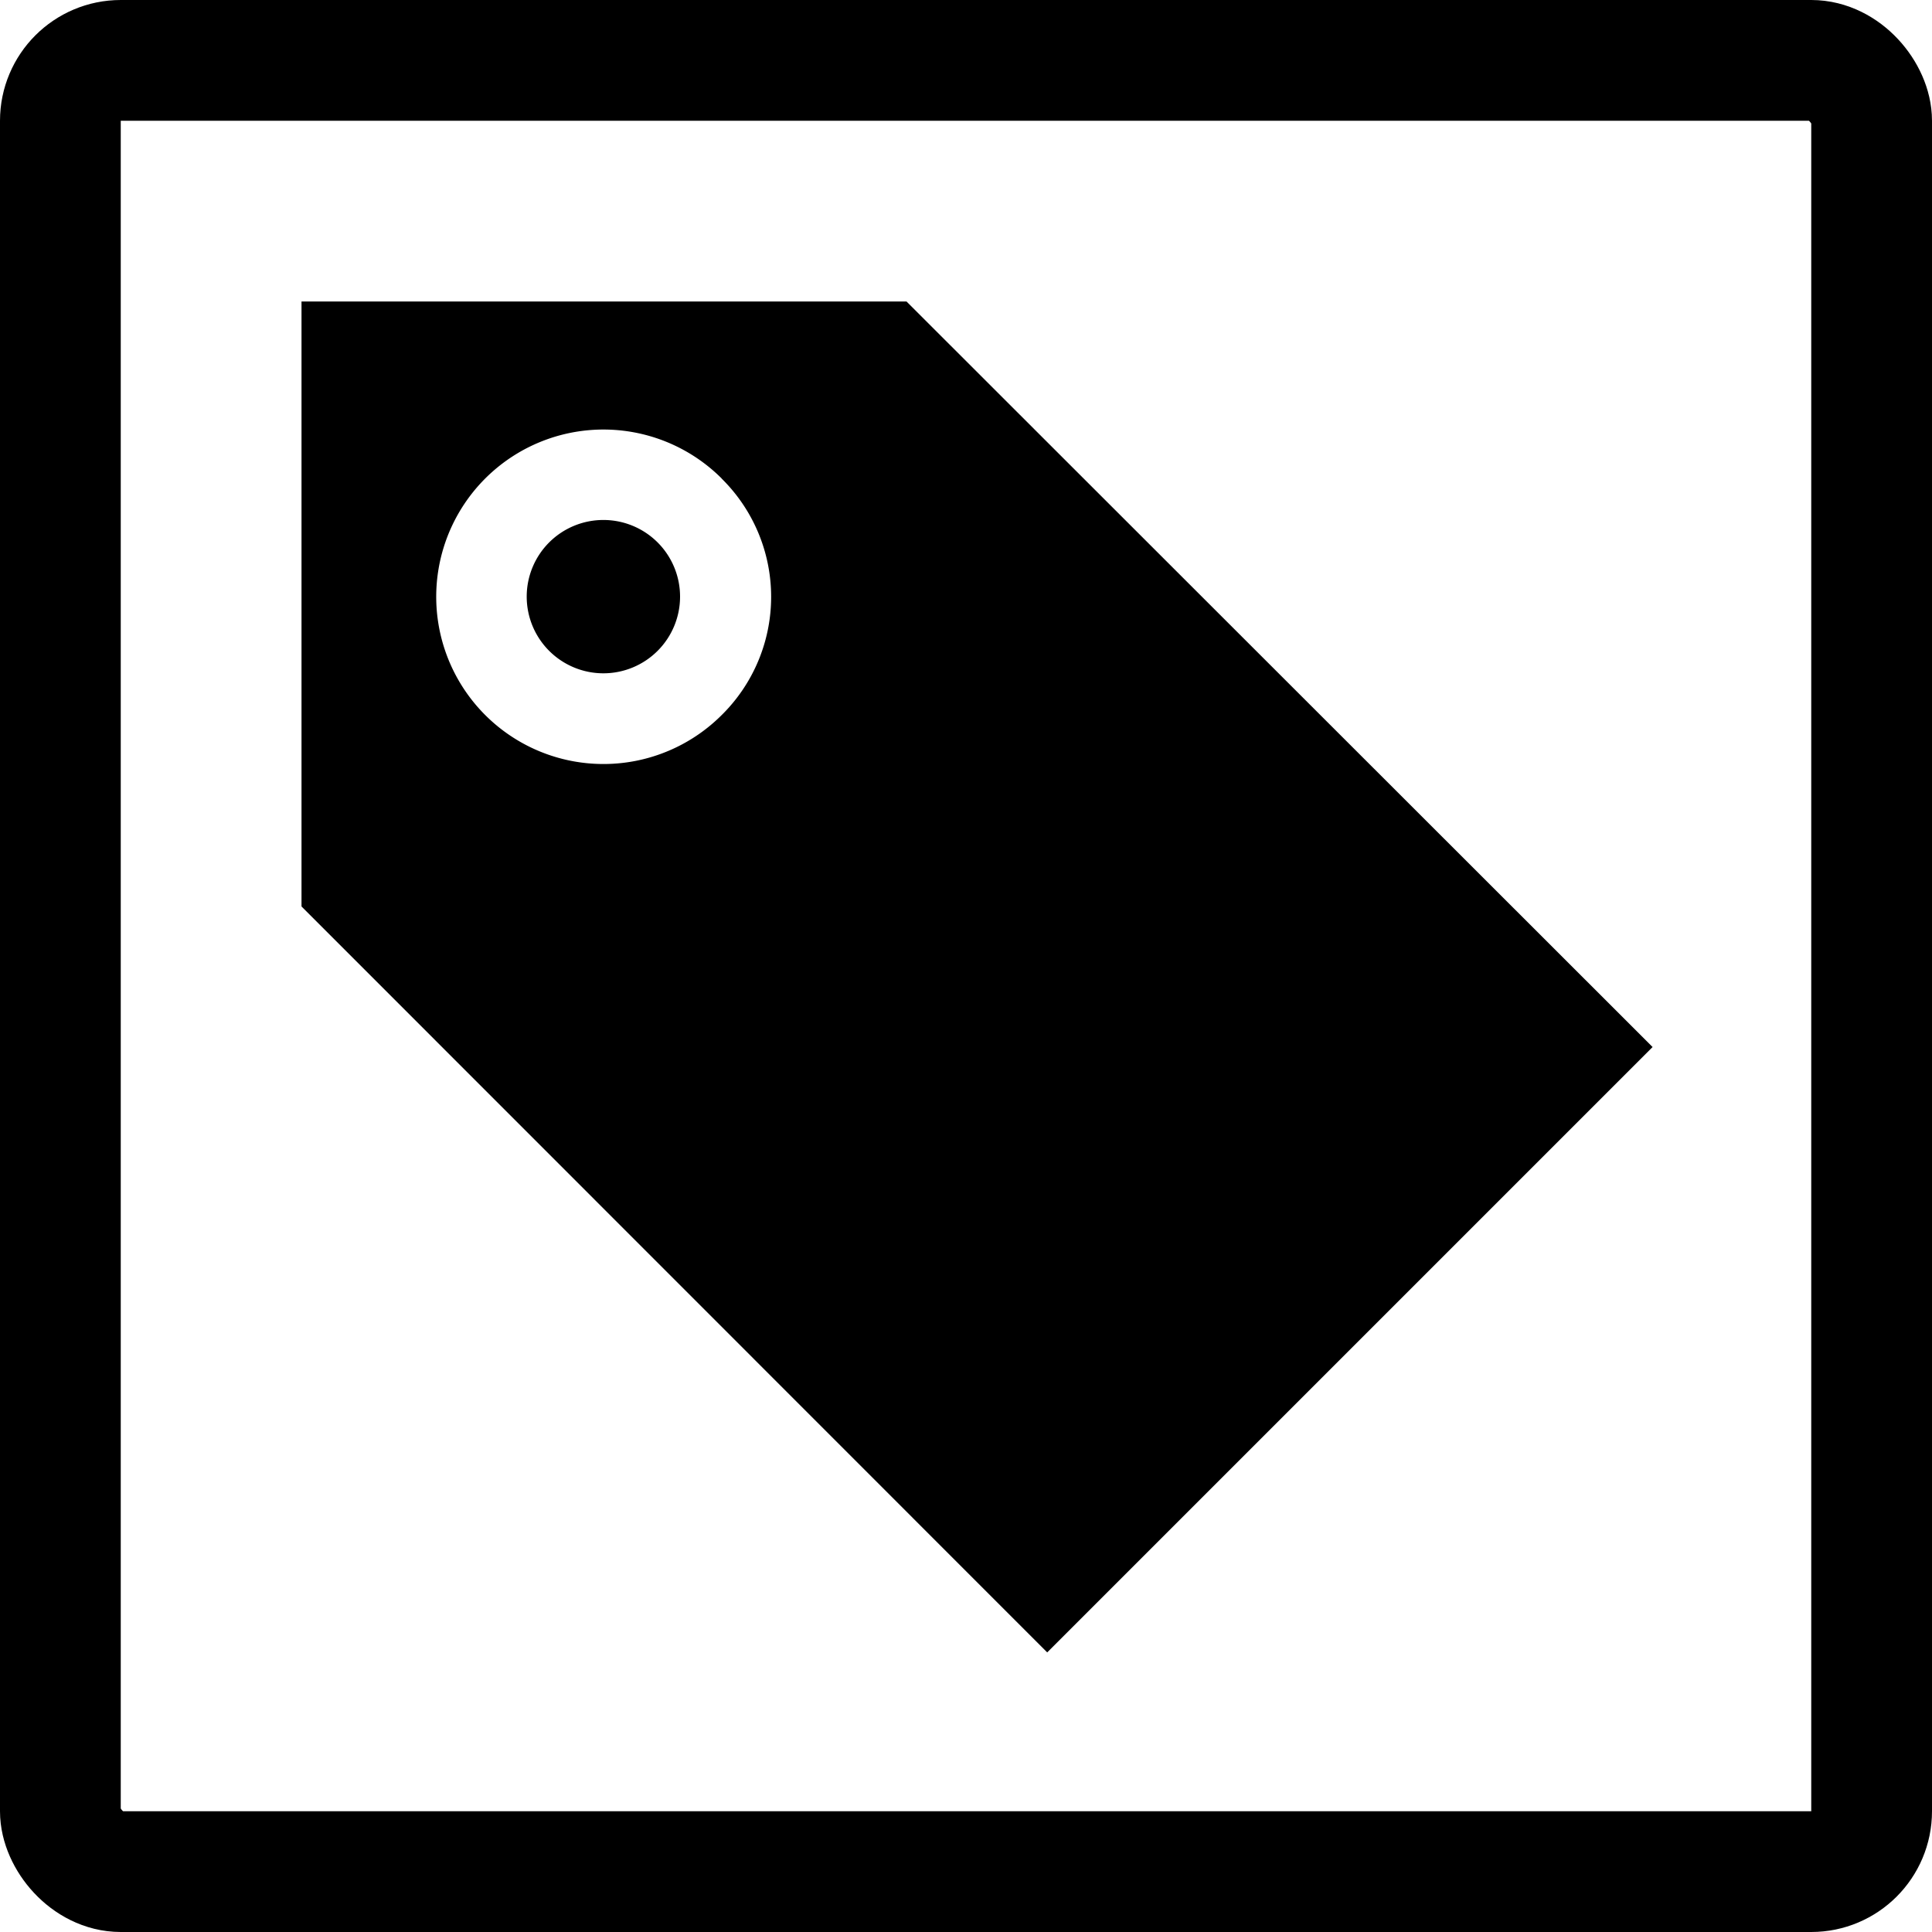
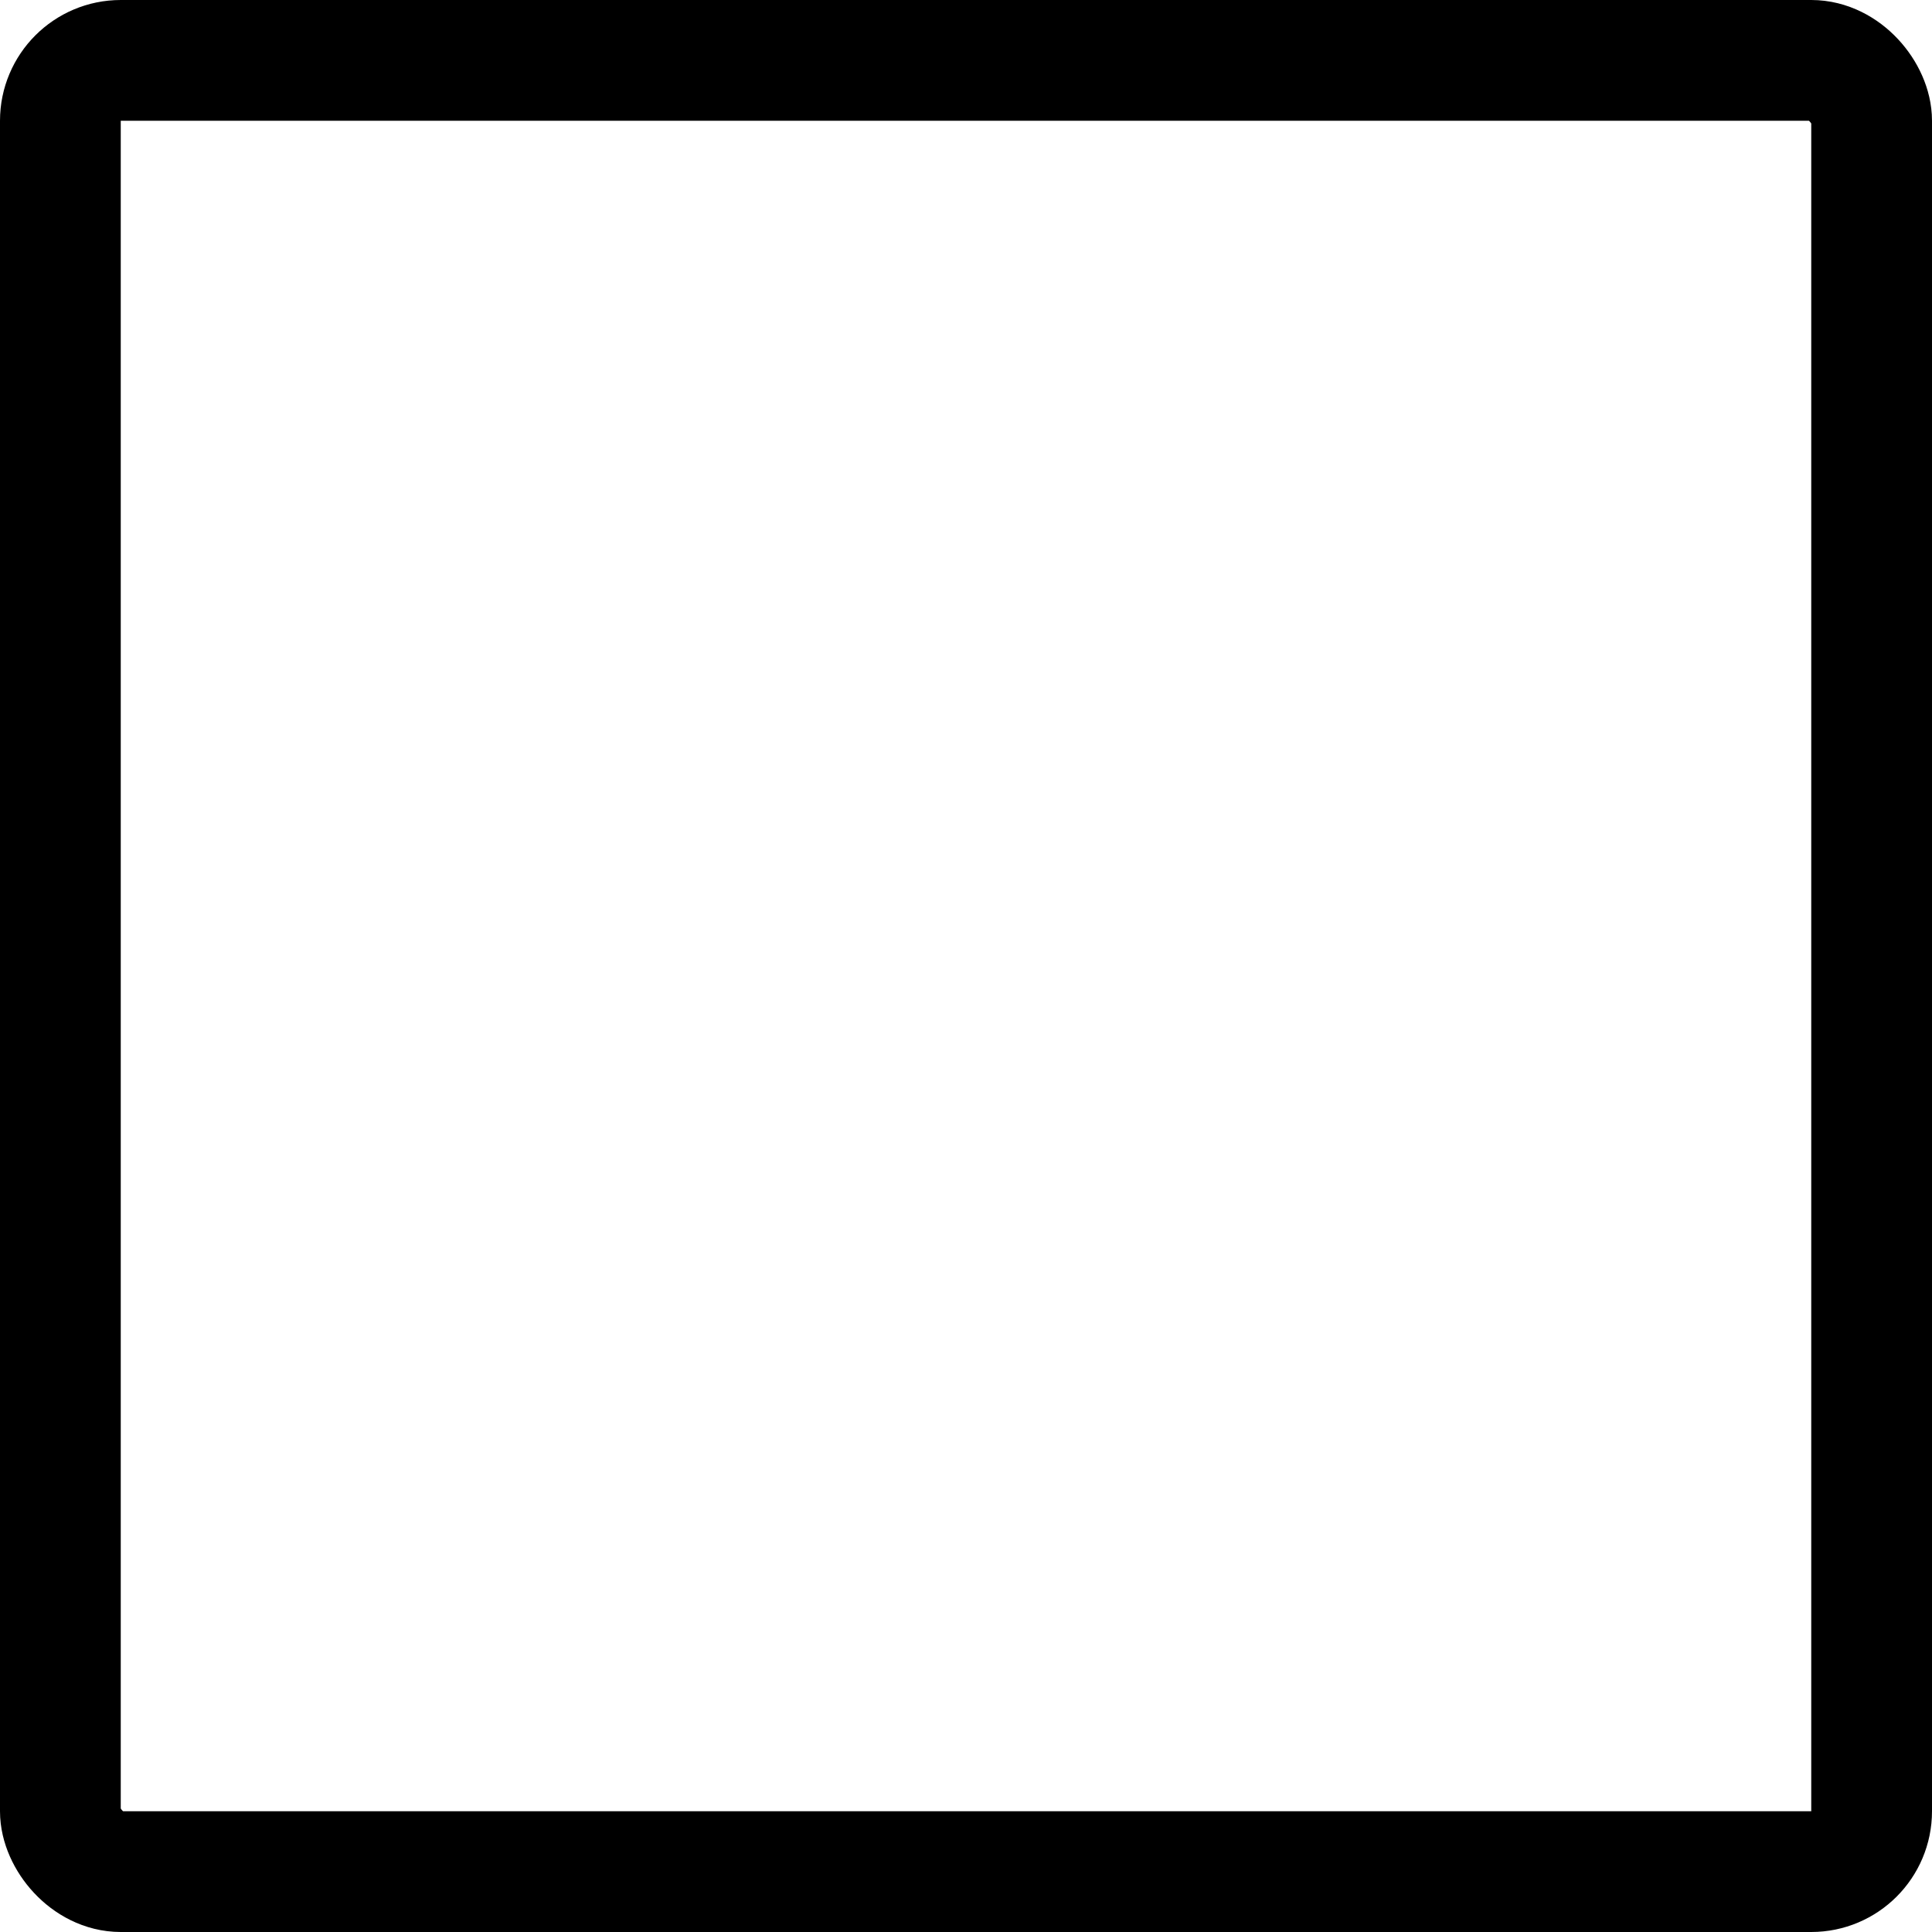
<svg xmlns="http://www.w3.org/2000/svg" width="32" height="32" viewBox="0 0 32 32">
  <g transform="translate(-220 -3501)">
    <g transform="translate(220 3501)" fill="none" stroke="#000" stroke-width="2">
      <rect width="32" height="32" rx="2" stroke="none" />
      <rect x="1" y="1" width="30" height="30" rx="1" fill="none" />
    </g>
-     <path d="M1537.9,863.992a1.27,1.27,0,1,1-1.8,0A1.271,1.271,0,0,1,1537.9,863.992Zm16.478,8.356-10.027,10.027L1532,870.02V860h10.021Zm-15.418-9.416a2.77,2.77,0,1,0,0,3.917A2.75,2.75,0,0,0,1538.958,862.932Z" transform="translate(-1307.006 2645.994)" />
  </g>
</svg>